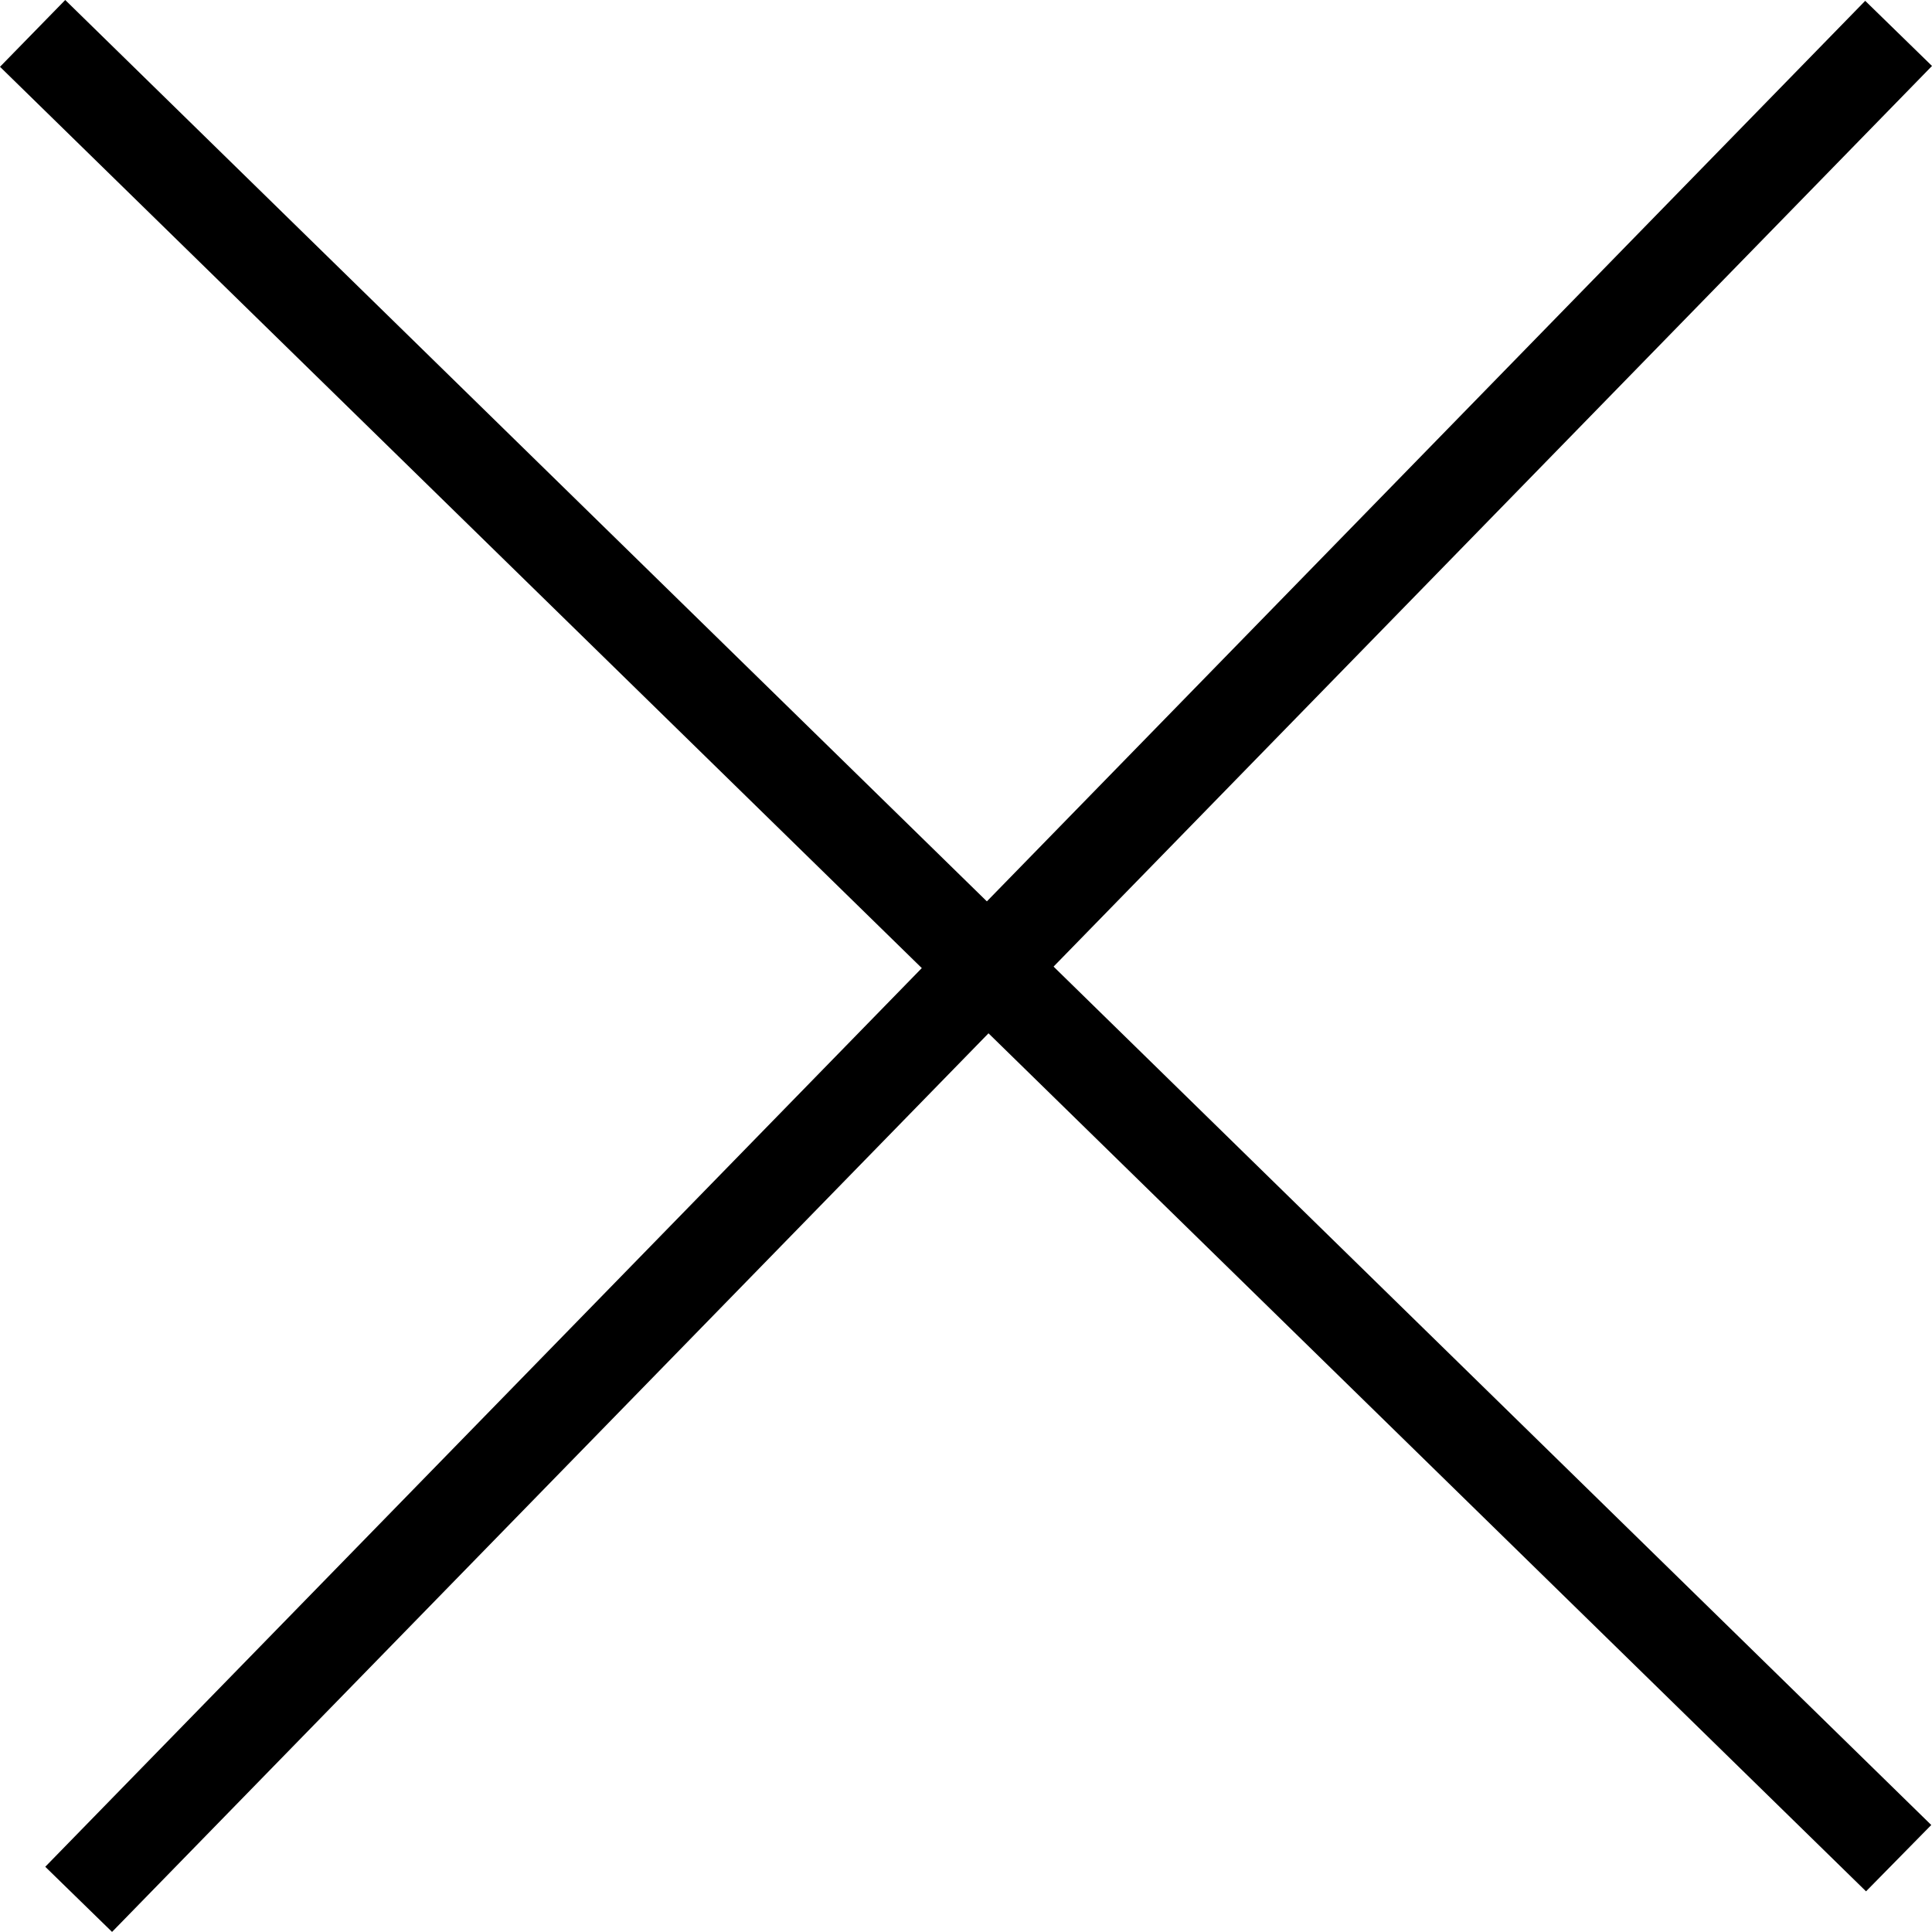
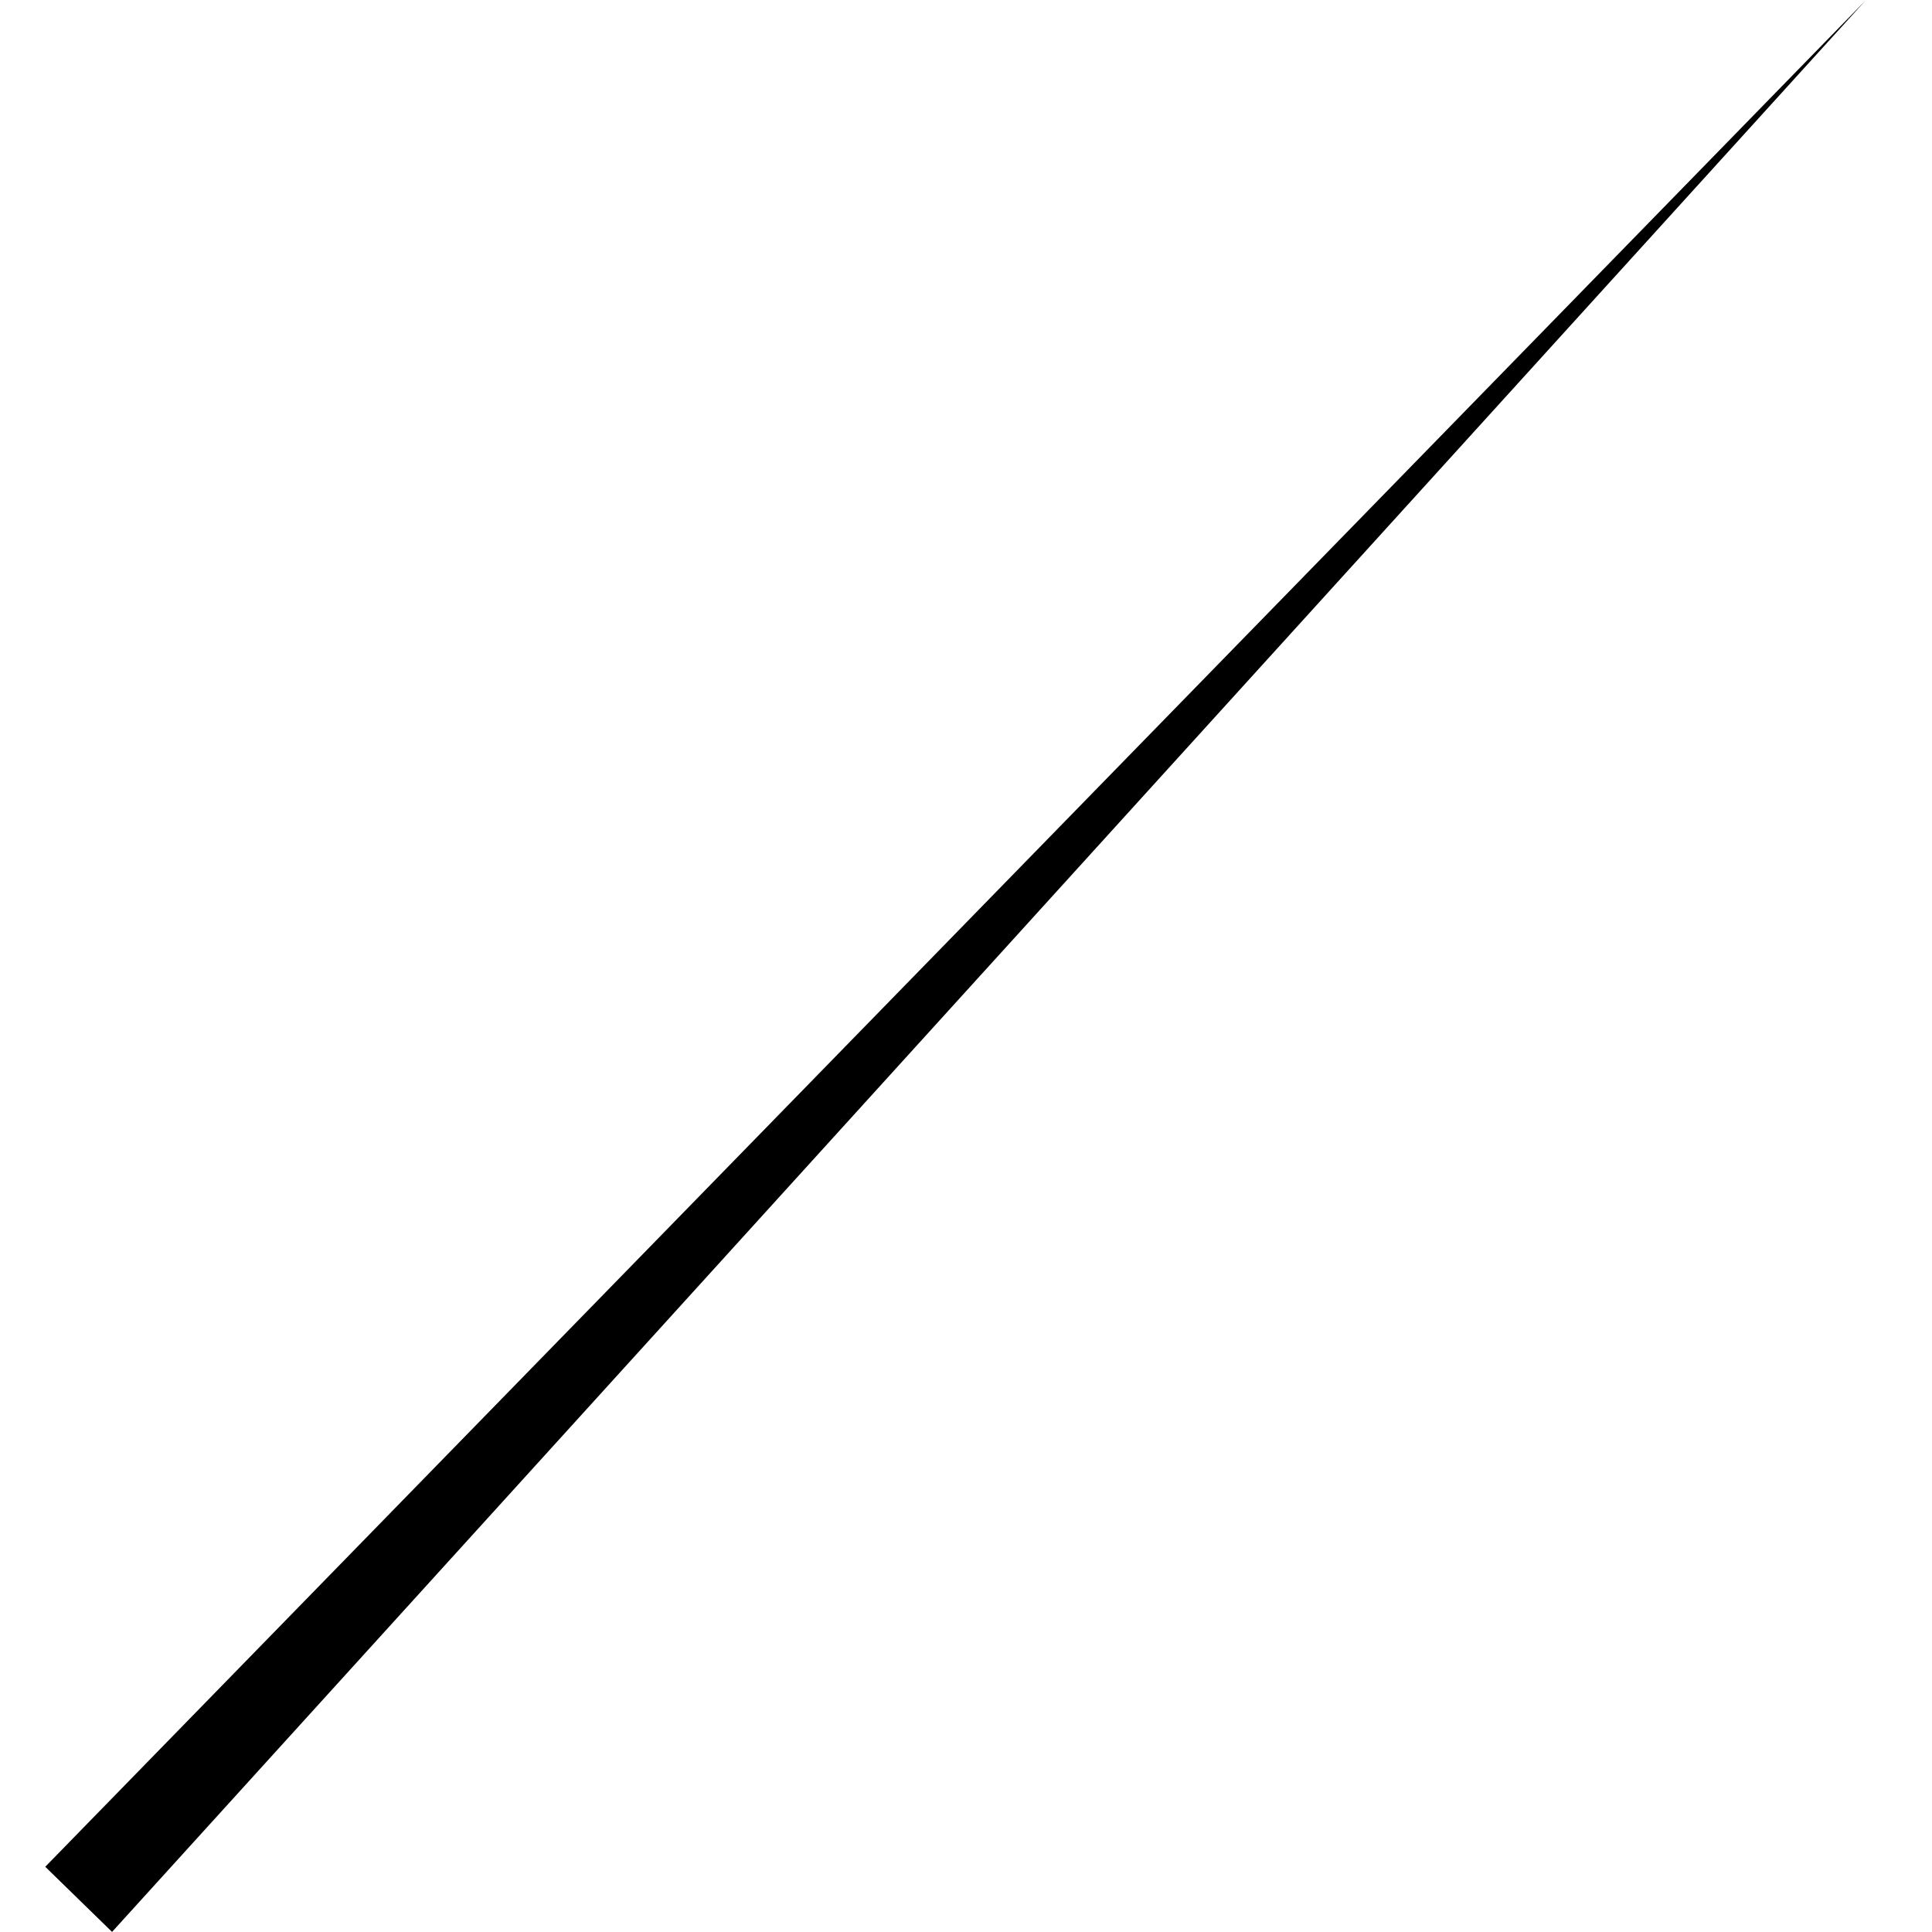
<svg xmlns="http://www.w3.org/2000/svg" width="21" height="20.999" viewBox="0 0 21 20.999">
  <g transform="translate(-354.65 -60.142)">
-     <path d="M19.933,20.2-.35.368.359-.358,20.642,19.479Z" transform="translate(355 60.5)" />
-     <path d="M.368,20.641l-.726-.708L19.424-.349l.726.708Z" transform="translate(355.5 60.5)" />
+     <path d="M.368,20.641l-.726-.708L19.424-.349Z" transform="translate(355.5 60.5)" />
  </g>
</svg>